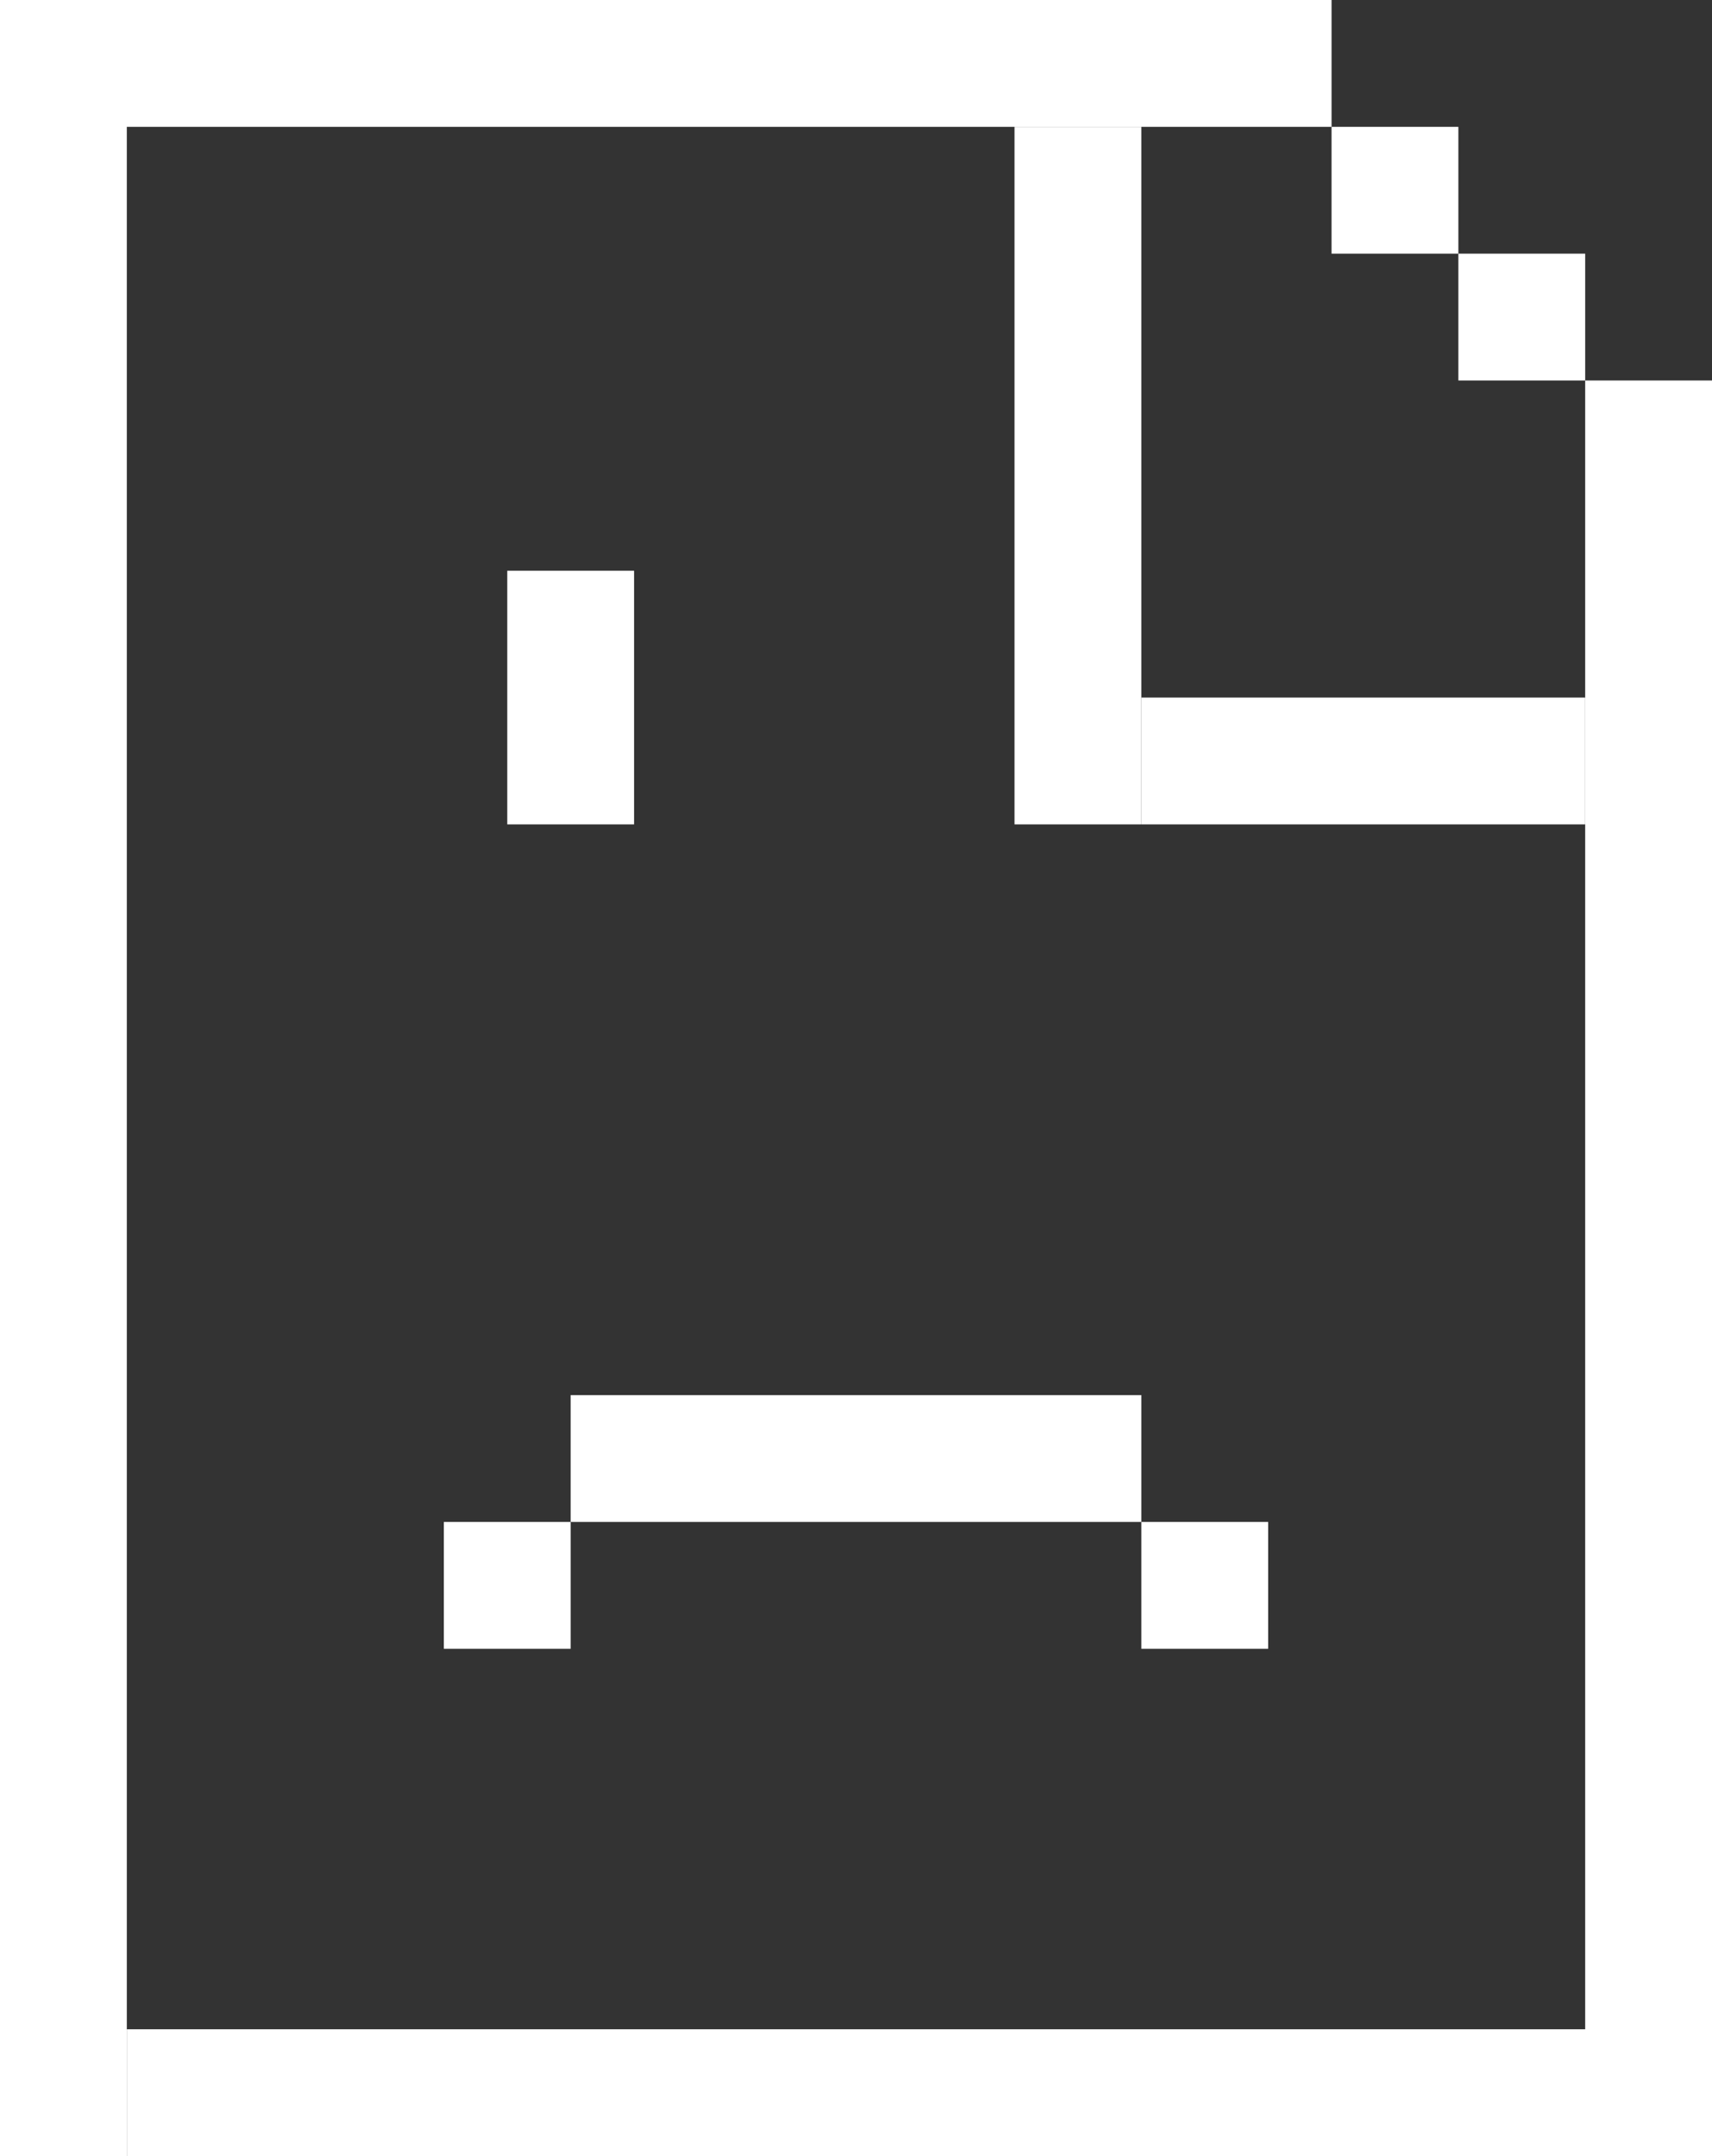
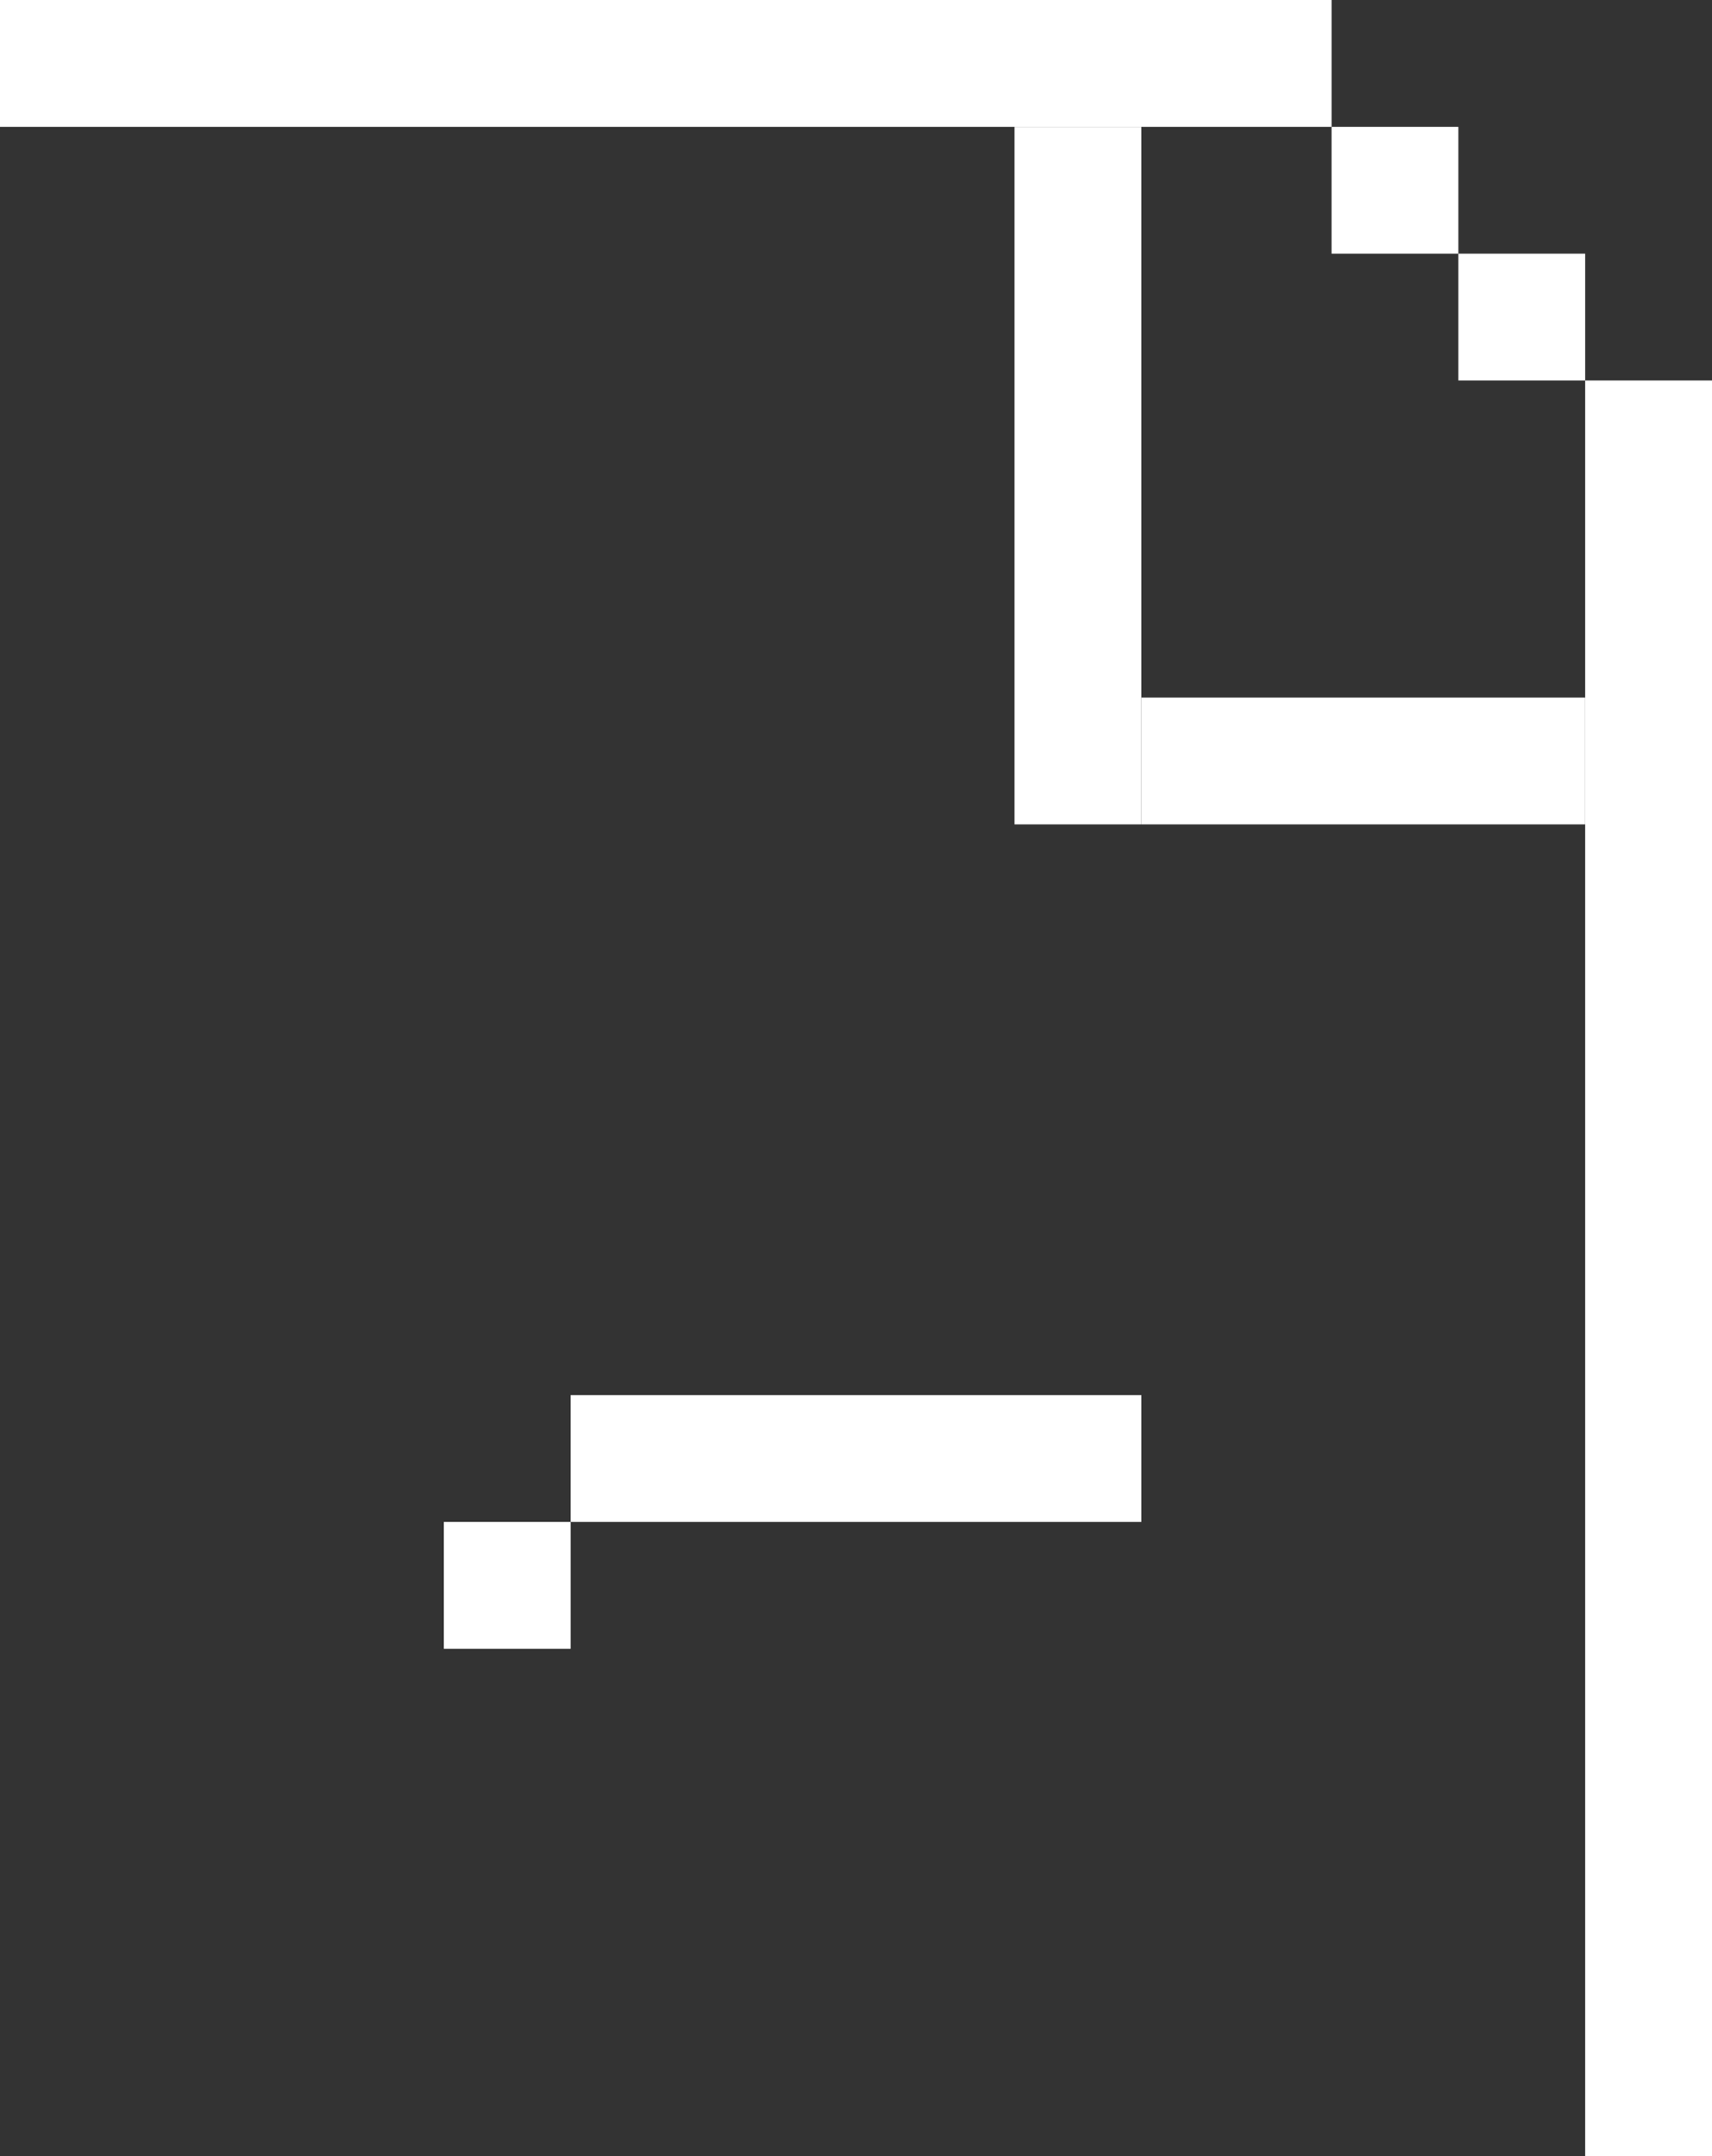
<svg xmlns="http://www.w3.org/2000/svg" width="27" height="34" viewBox="0 0 27 34" fill="none">
  <rect x="0" y="0" width="27" height="34" fill="#333333" stroke="none" />
-   <rect width="2" height="34" fill="white" />
-   <rect x="27" y="32" width="2" height="25" transform="rotate(90 27 32)" fill="white" />
  <rect x="27" y="34" width="2" height="28" transform="rotate(-180 27 34)" fill="white" />
  <rect y="2" width="2" height="21" transform="rotate(-90 0 2)" fill="white" />
  <rect x="16" y="2" width="2" height="11" fill="white" />
  <rect x="25" y="11" width="2" height="7" transform="rotate(90 25 11)" fill="white" />
-   <rect x="10" y="13" width="2" height="4" transform="rotate(180 10 13)" fill="white" />
  <rect x="9" y="24" width="2" height="9" transform="rotate(-90 9 24)" fill="white" />
  <rect x="7" y="26" width="2" height="2" transform="rotate(-90 7 26)" fill="white" />
-   <rect x="18" y="26" width="2" height="2" transform="rotate(-90 18 26)" fill="white" />
  <rect x="21" y="4" width="2" height="2" transform="rotate(-90 21 4)" fill="white" />
  <rect x="23" y="6" width="2" height="2" transform="rotate(-90 23 6)" fill="white" />
</svg>